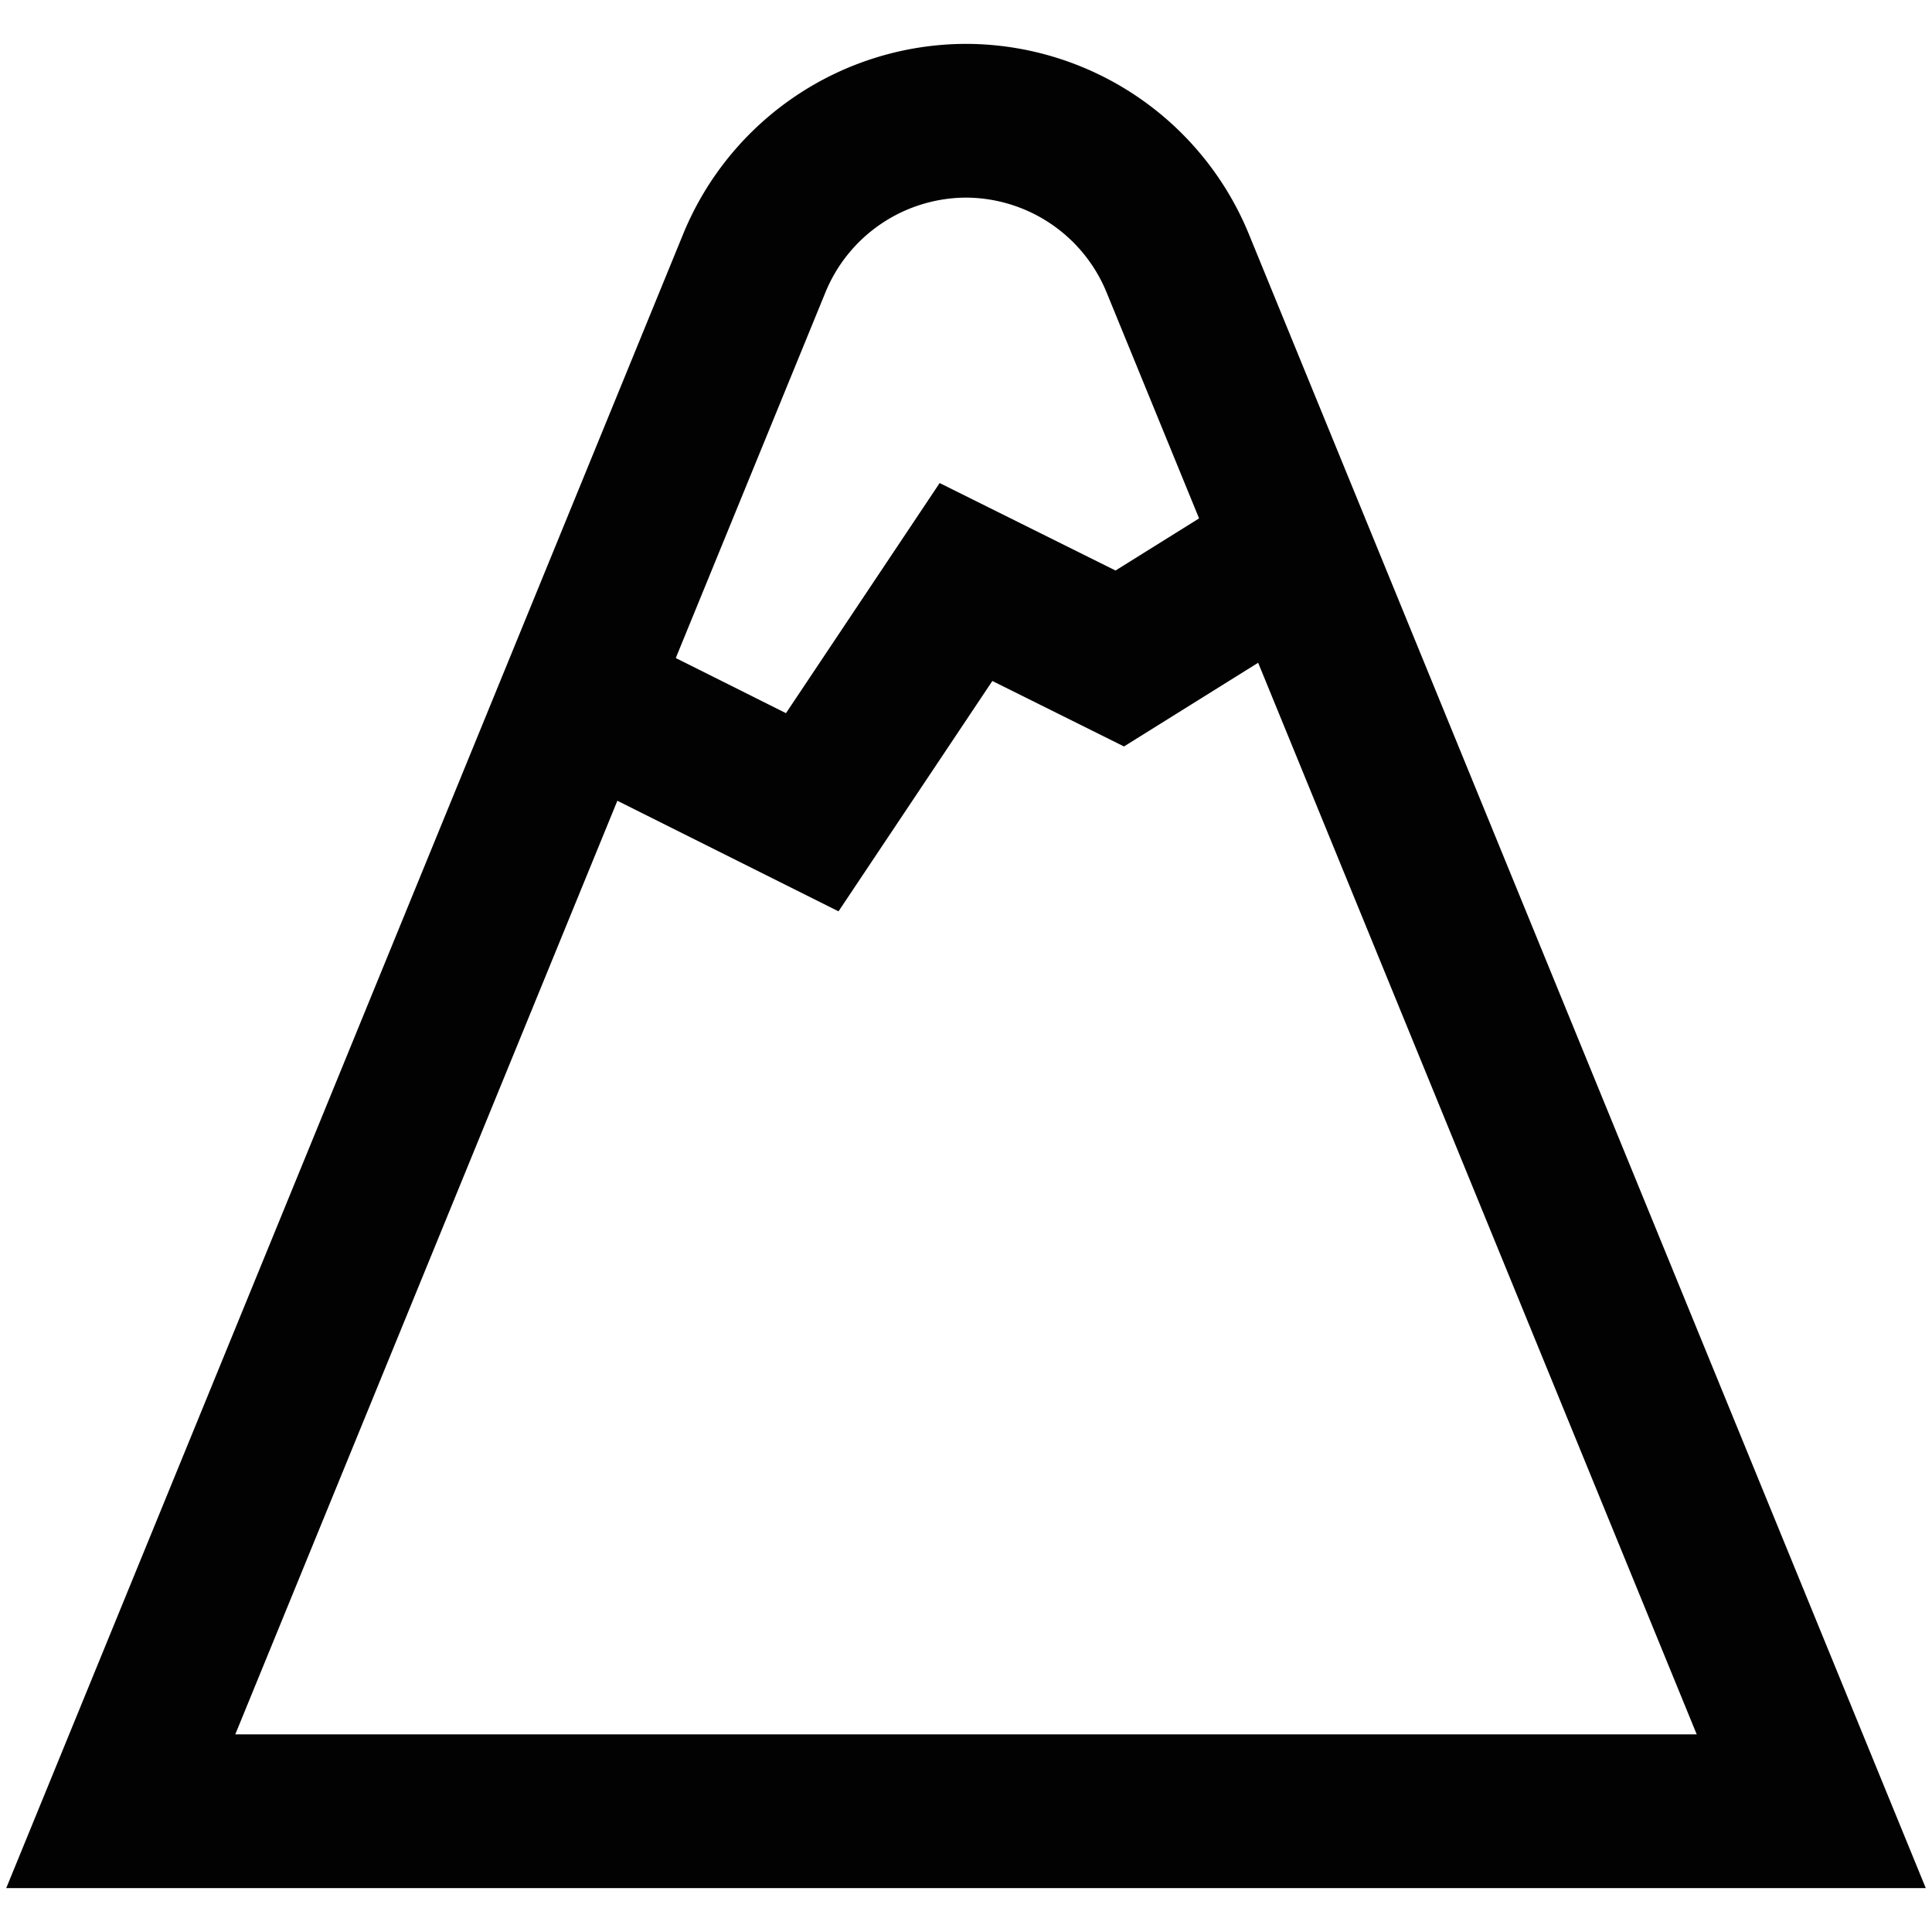
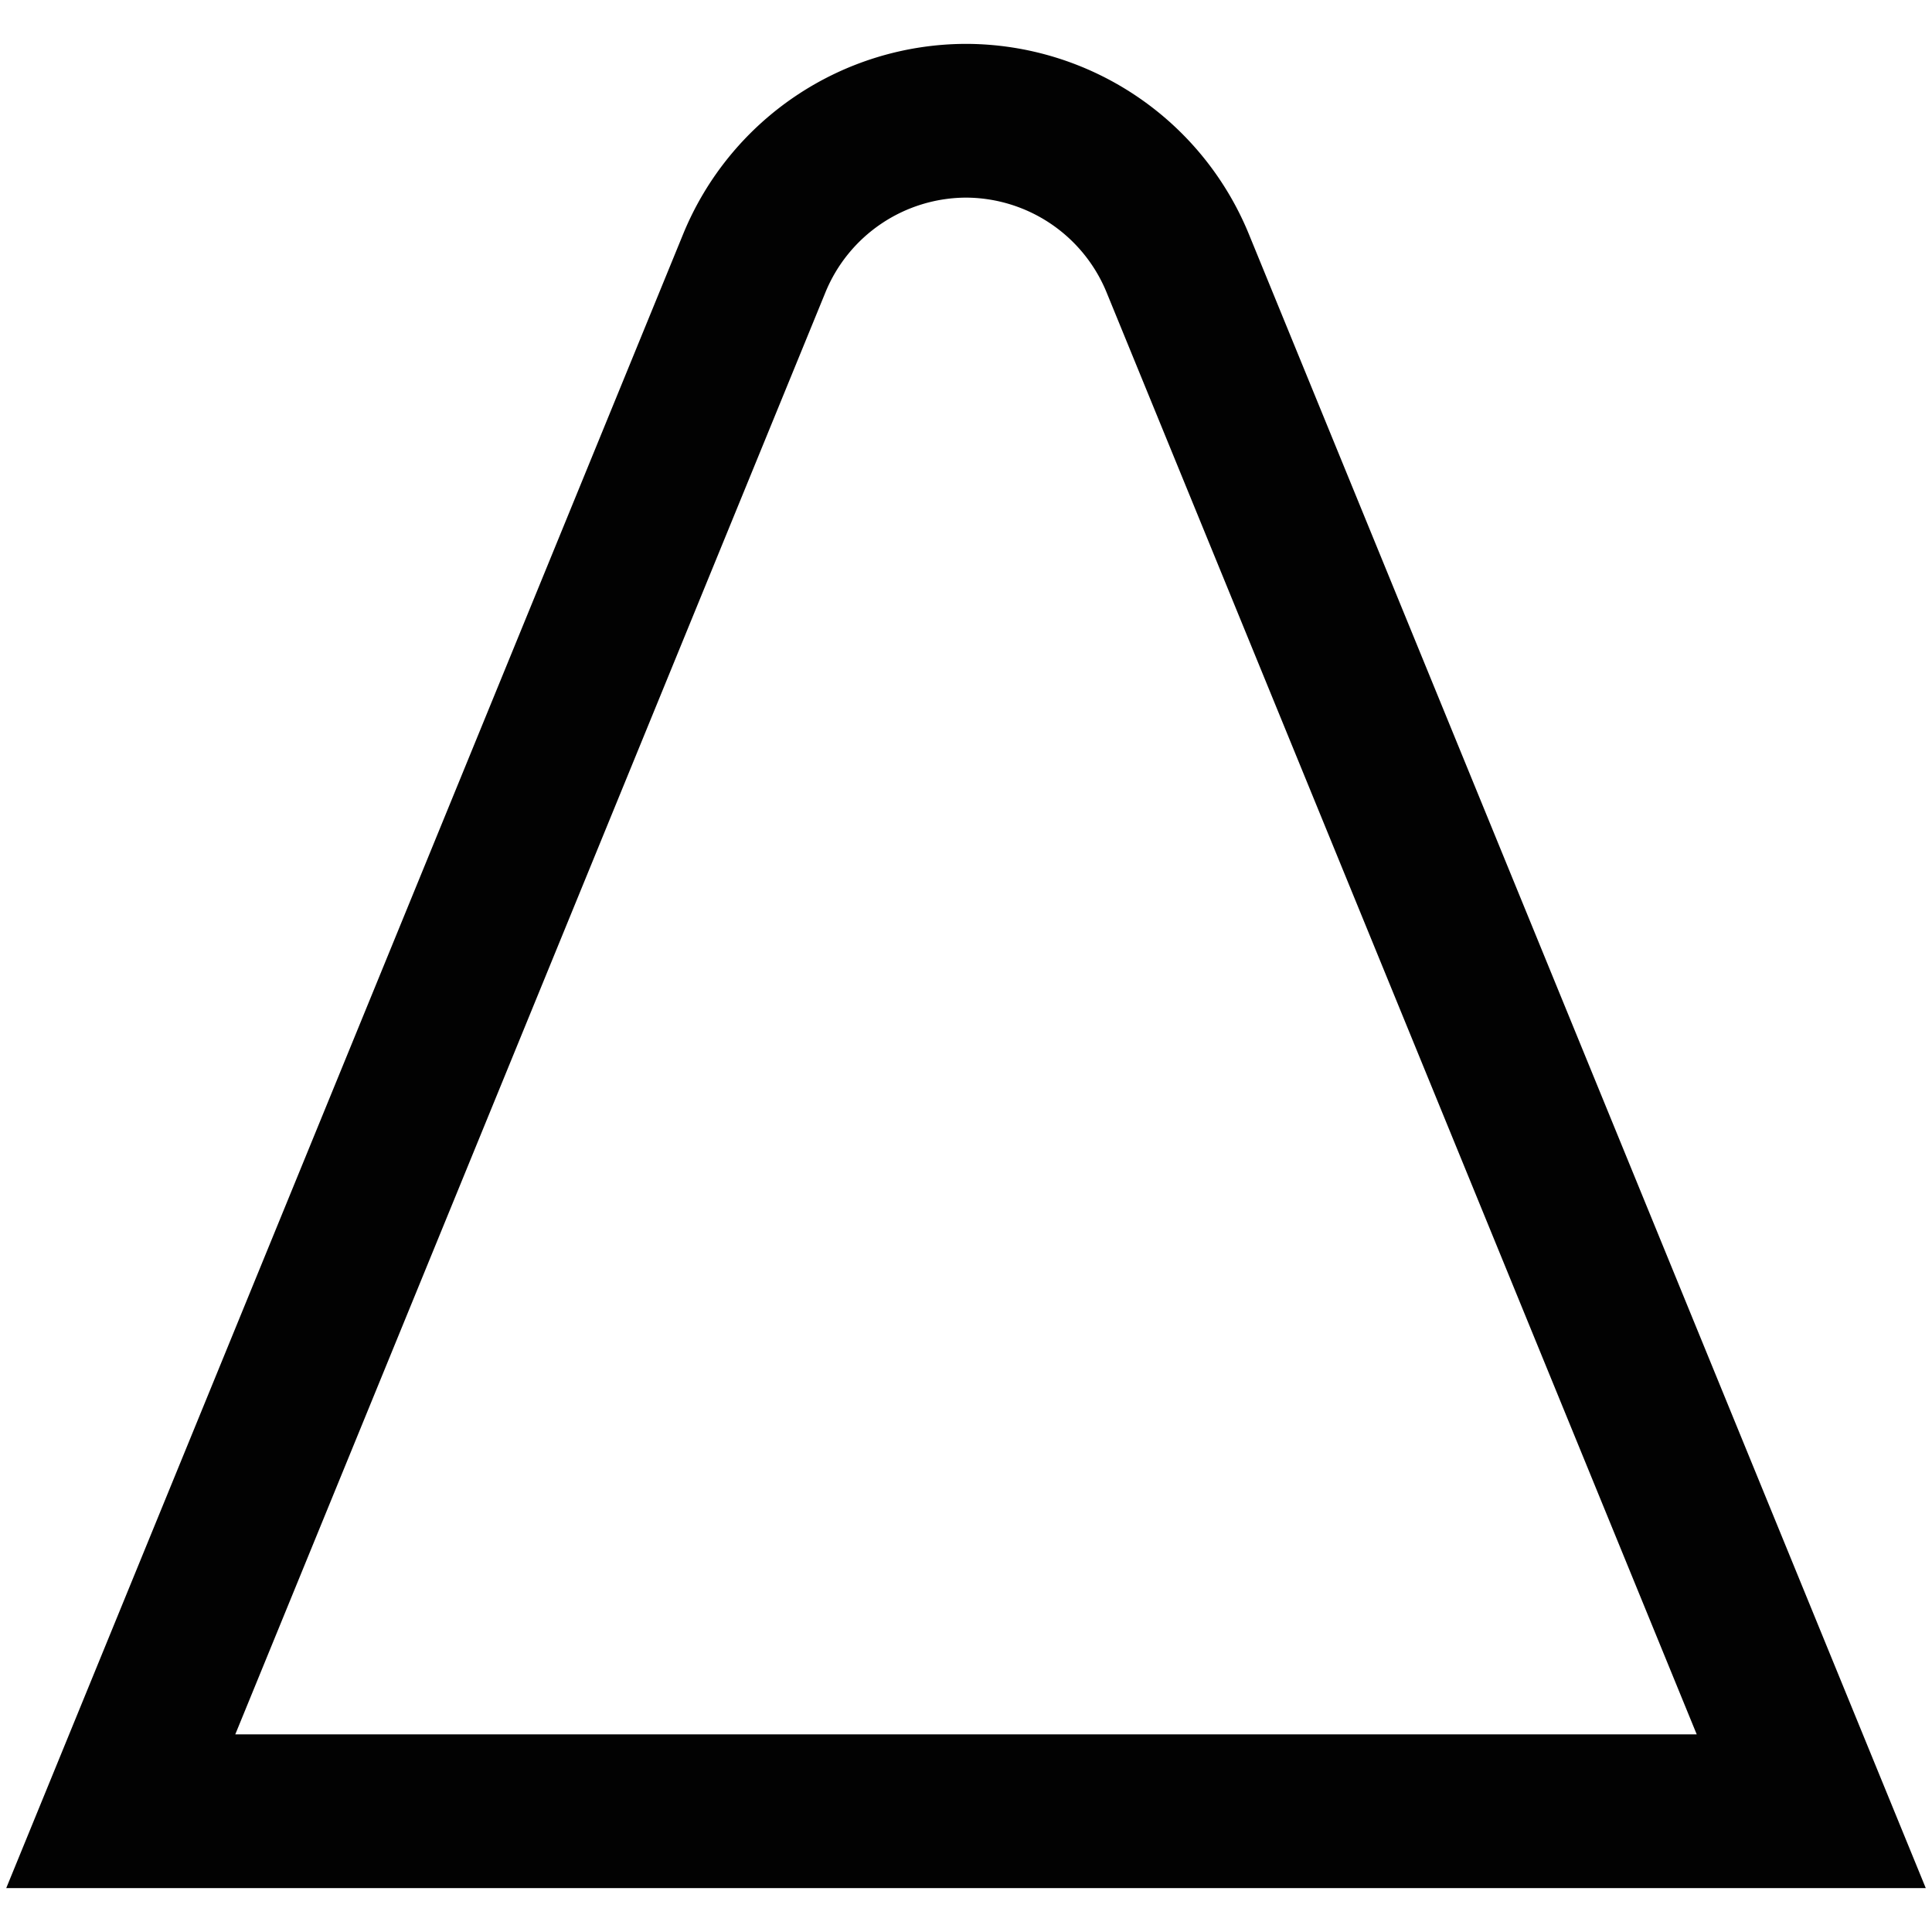
<svg xmlns="http://www.w3.org/2000/svg" width="800px" height="800px" viewBox="0 0 24 24" id="Layer_1" data-name="Layer 1">
  <defs>
    <style>.cls-1{fill:none;stroke:#020202;stroke-miterlimit:10;stroke-width:1.91px;}</style>
  </defs>
  <path class="cls-1" d="M22.5,22.5H1.5L9.37,3.27A2.85,2.85,0,0,1,12,1.5h0a2.85,2.85,0,0,1,2.63,1.77Z" />
-   <polyline class="cls-1" points="7.17 8.63 10.09 10.09 12 7.23 13.91 8.18 16.09 6.82" />
</svg>